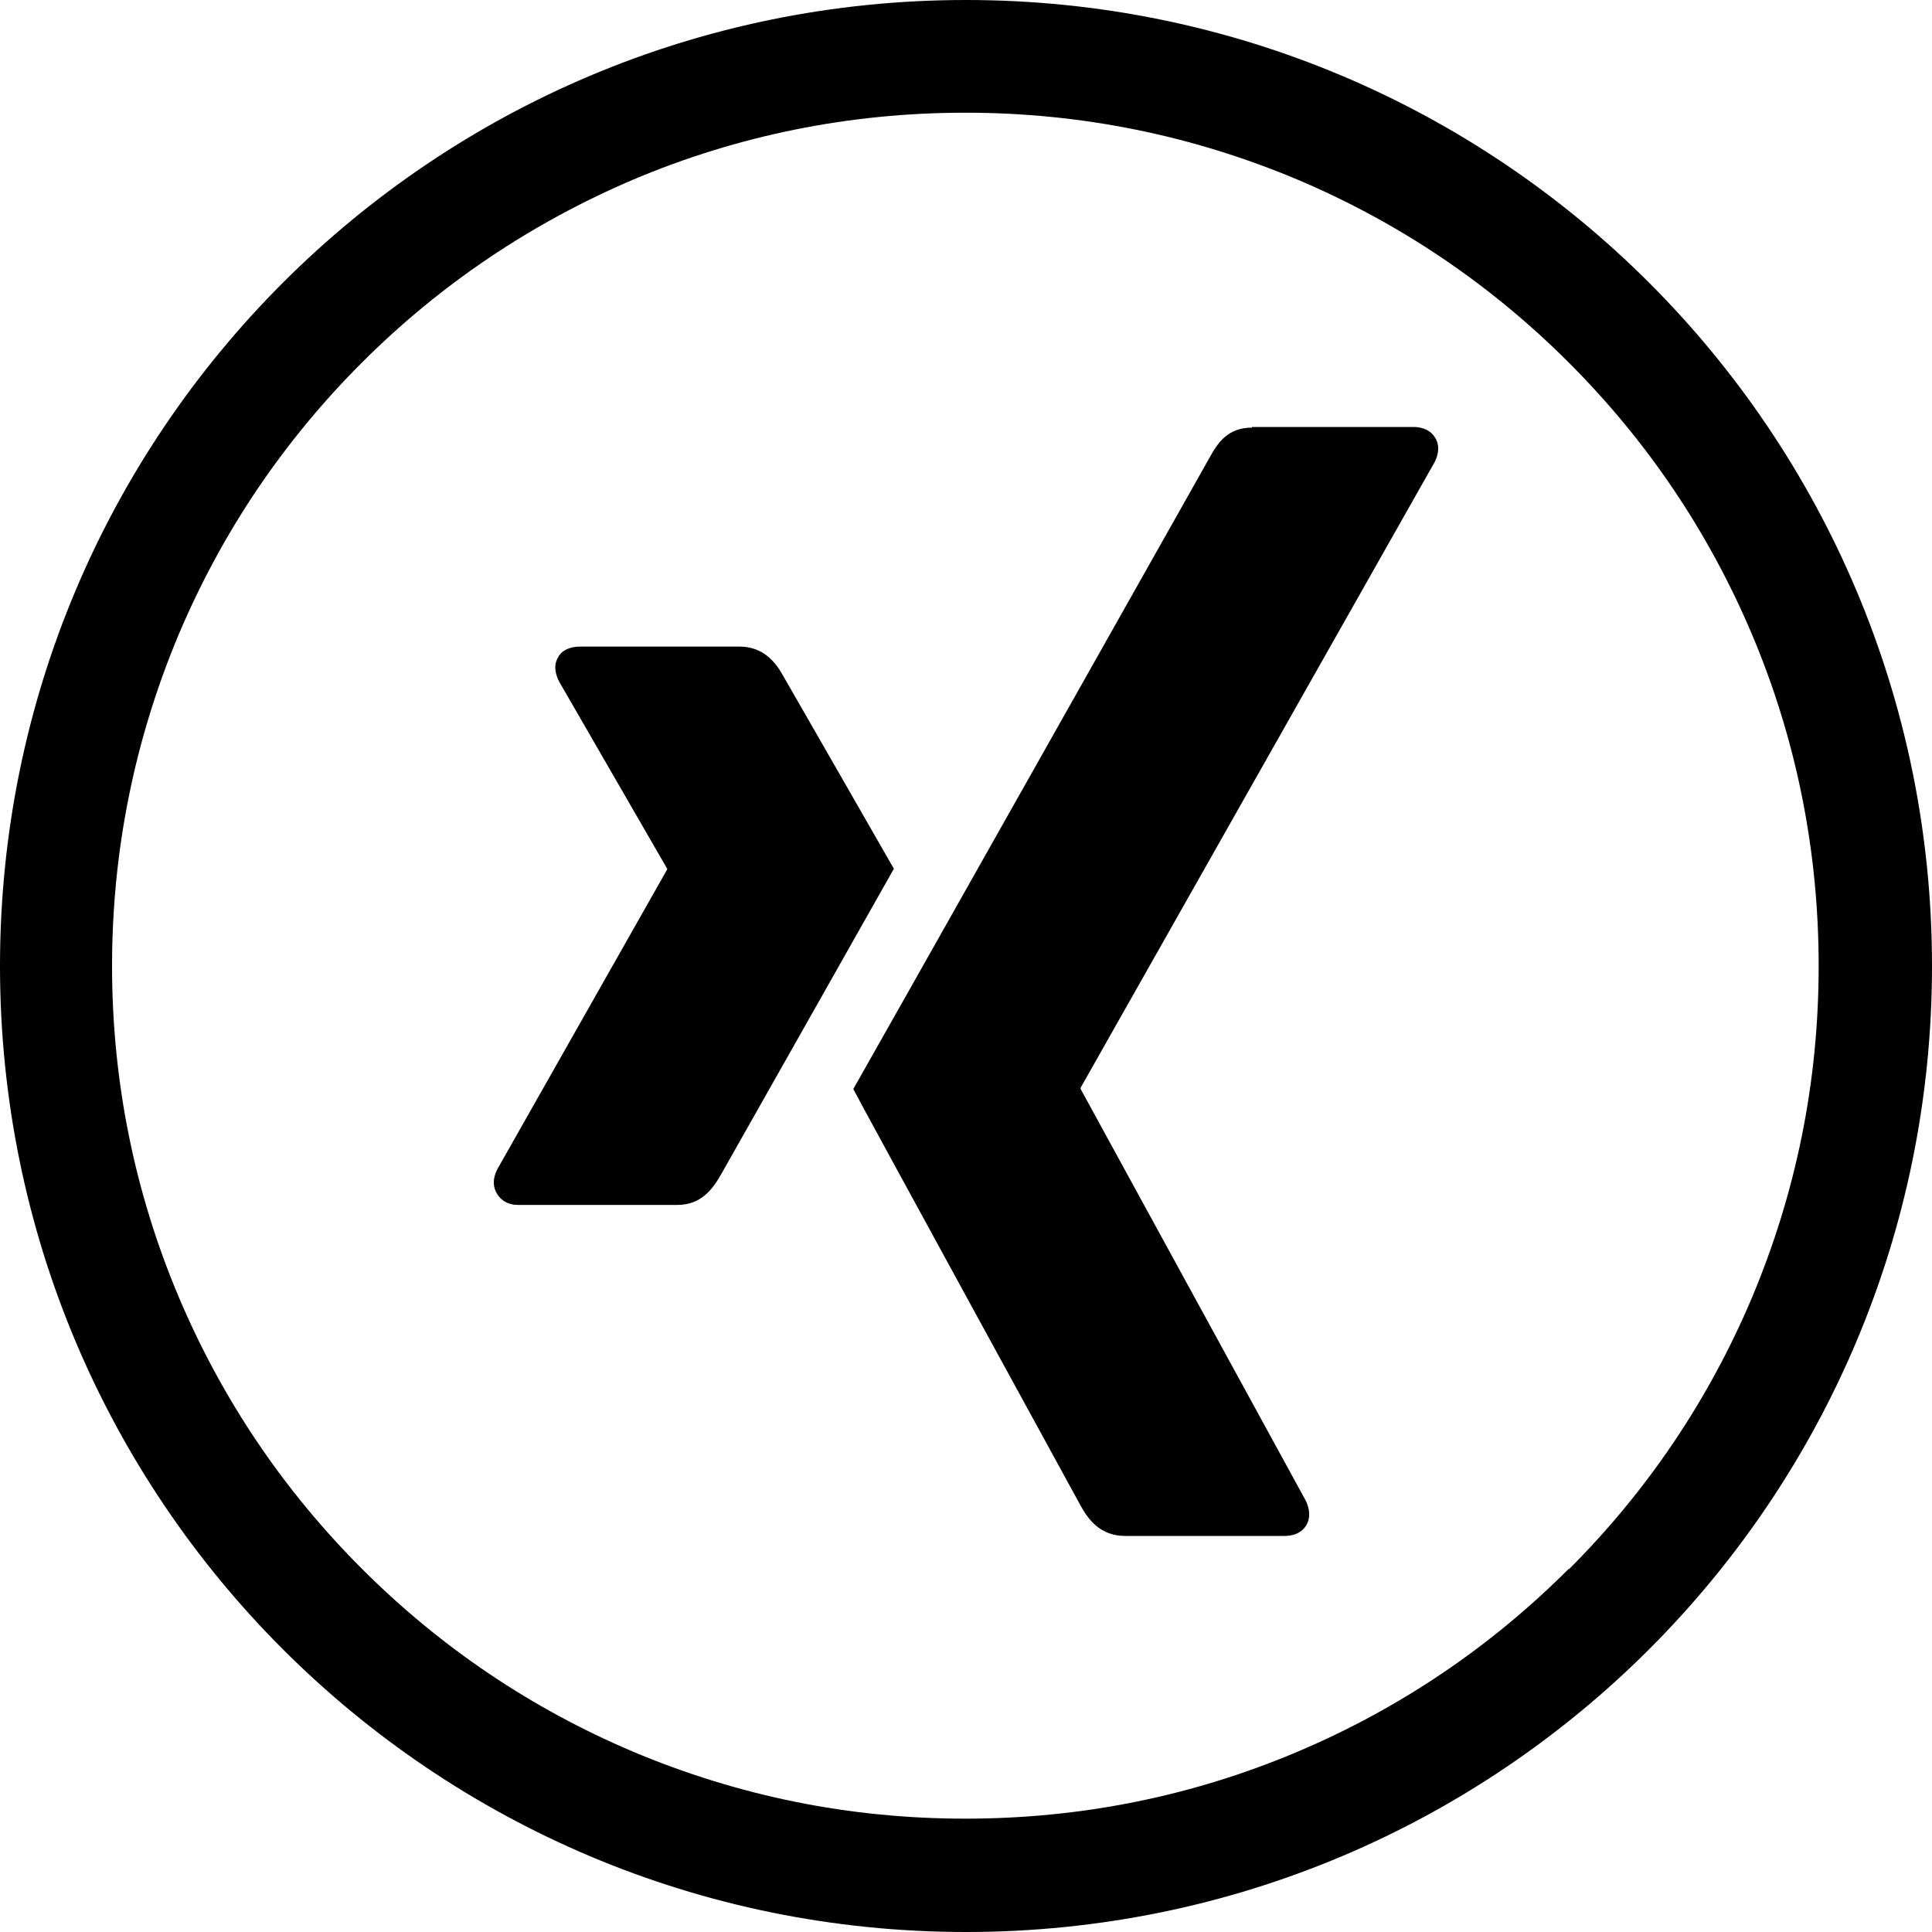
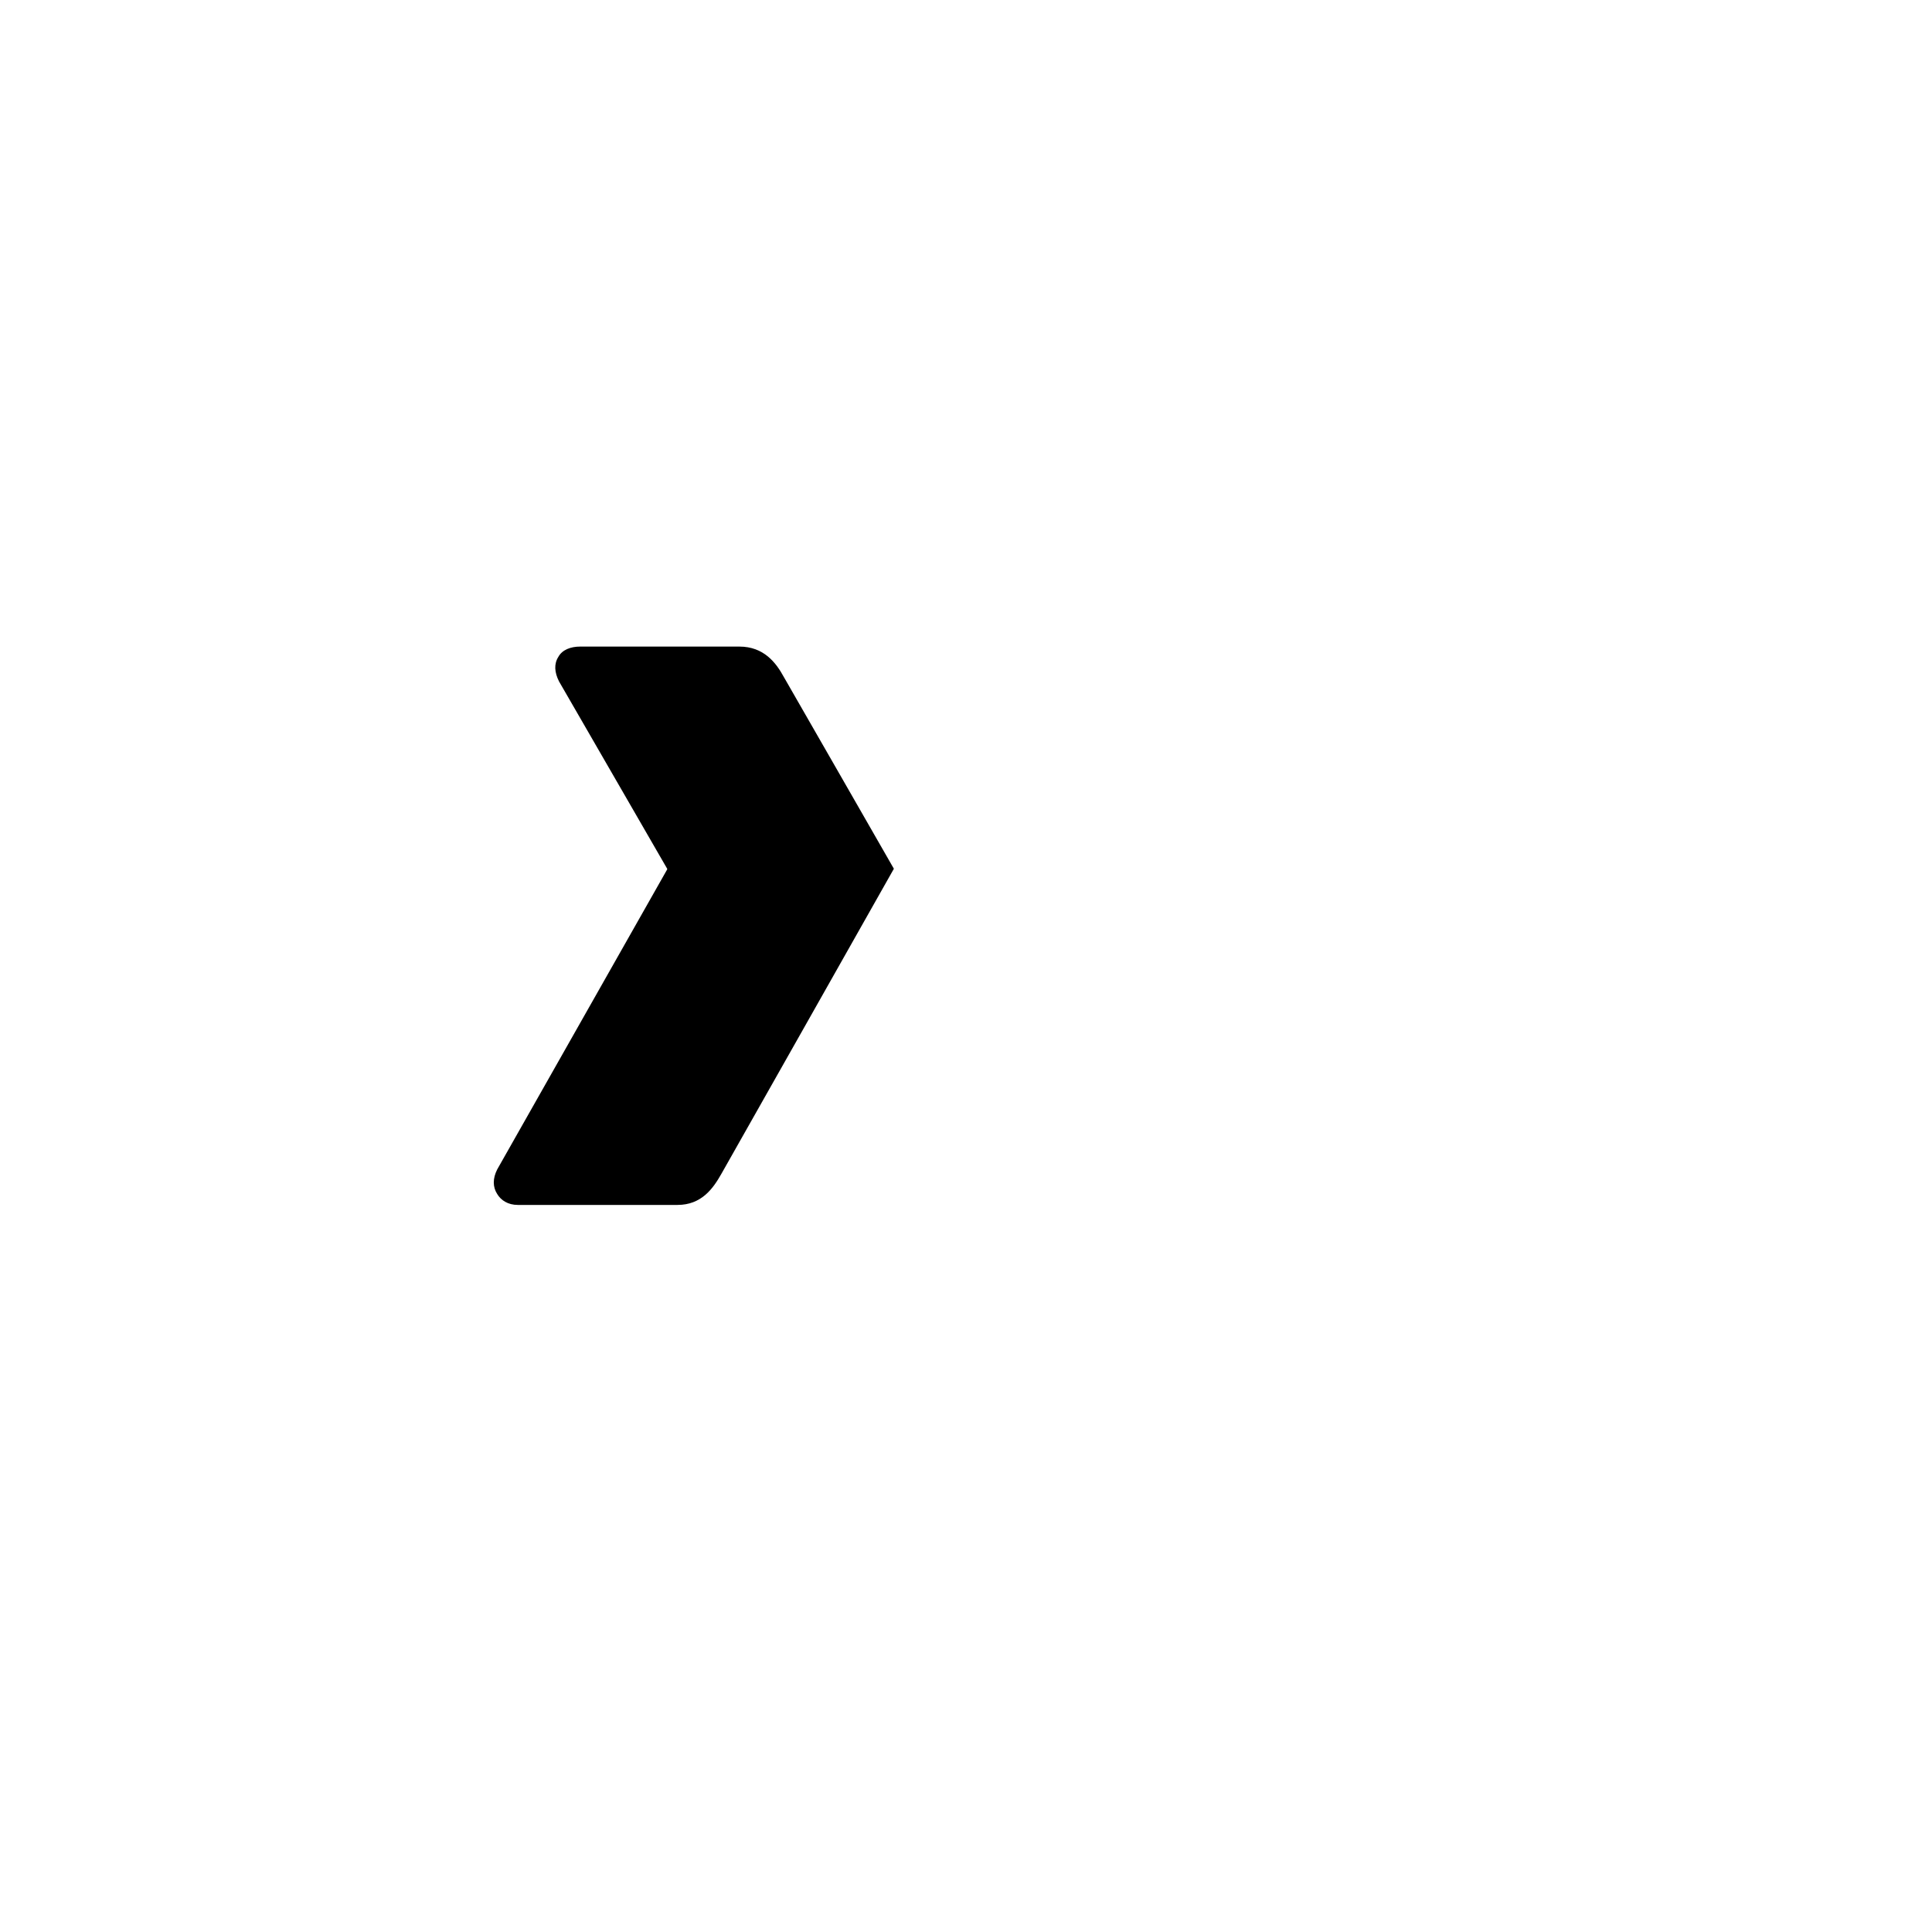
<svg xmlns="http://www.w3.org/2000/svg" id="Ebene_1" data-name="Ebene 1" viewBox="0 0 30 30">
  <defs>
    <style>      .cls-1 {        fill: #000;        stroke-width: 0px;      }    </style>
  </defs>
-   <path class="cls-1" d="M24.36,24.36c-1.22,1.22-2.63,2.17-4.21,2.84-1.63.69-3.36,1.04-5.16,1.04s-3.52-.35-5.16-1.04c-1.58-.67-2.99-1.62-4.21-2.84-1.22-1.22-2.17-2.63-2.84-4.21-.69-1.63-1.04-3.36-1.04-5.15s.35-3.52,1.04-5.16c.67-1.58,1.62-2.99,2.84-4.21,1.22-1.22,2.64-2.17,4.21-2.84,1.63-.69,3.37-1.04,5.16-1.04s3.52.35,5.16,1.04c1.58.67,2.99,1.62,4.21,2.84s2.17,2.63,2.84,4.21c.69,1.63,1.04,3.36,1.04,5.16s-.35,3.52-1.04,5.16c-.67,1.58-1.62,2.99-2.84,4.21M15,0C6.71,0,0,6.71,0,15s6.71,15,15,15,15-6.71,15-15S23.29,0,15,0" />
  <g>
    <path class="cls-1" d="M9.01,10.04c-.15,0-.28.05-.34.16-.07.11-.06.24.01.38l1.68,2.91s0,0,0,.01l-2.64,4.66c-.07.14-.07.27,0,.38.06.1.17.17.32.17h2.48c.37,0,.55-.25.68-.48,0,0,2.58-4.56,2.68-4.74-.01-.02-1.71-2.98-1.71-2.98-.12-.22-.31-.47-.69-.47h-2.48Z" />
-     <path class="cls-1" d="M19.44,6.64c-.37,0-.53.23-.66.47,0,0-5.35,9.49-5.53,9.8,0,.02,3.53,6.47,3.53,6.47.12.22.31.47.69.47h2.48c.15,0,.27-.06.33-.16.07-.11.06-.25,0-.38l-3.5-6.4s0-.01,0-.02l5.5-9.72c.07-.14.07-.28,0-.38-.06-.1-.18-.16-.33-.16h-2.51Z" />
  </g>
</svg>